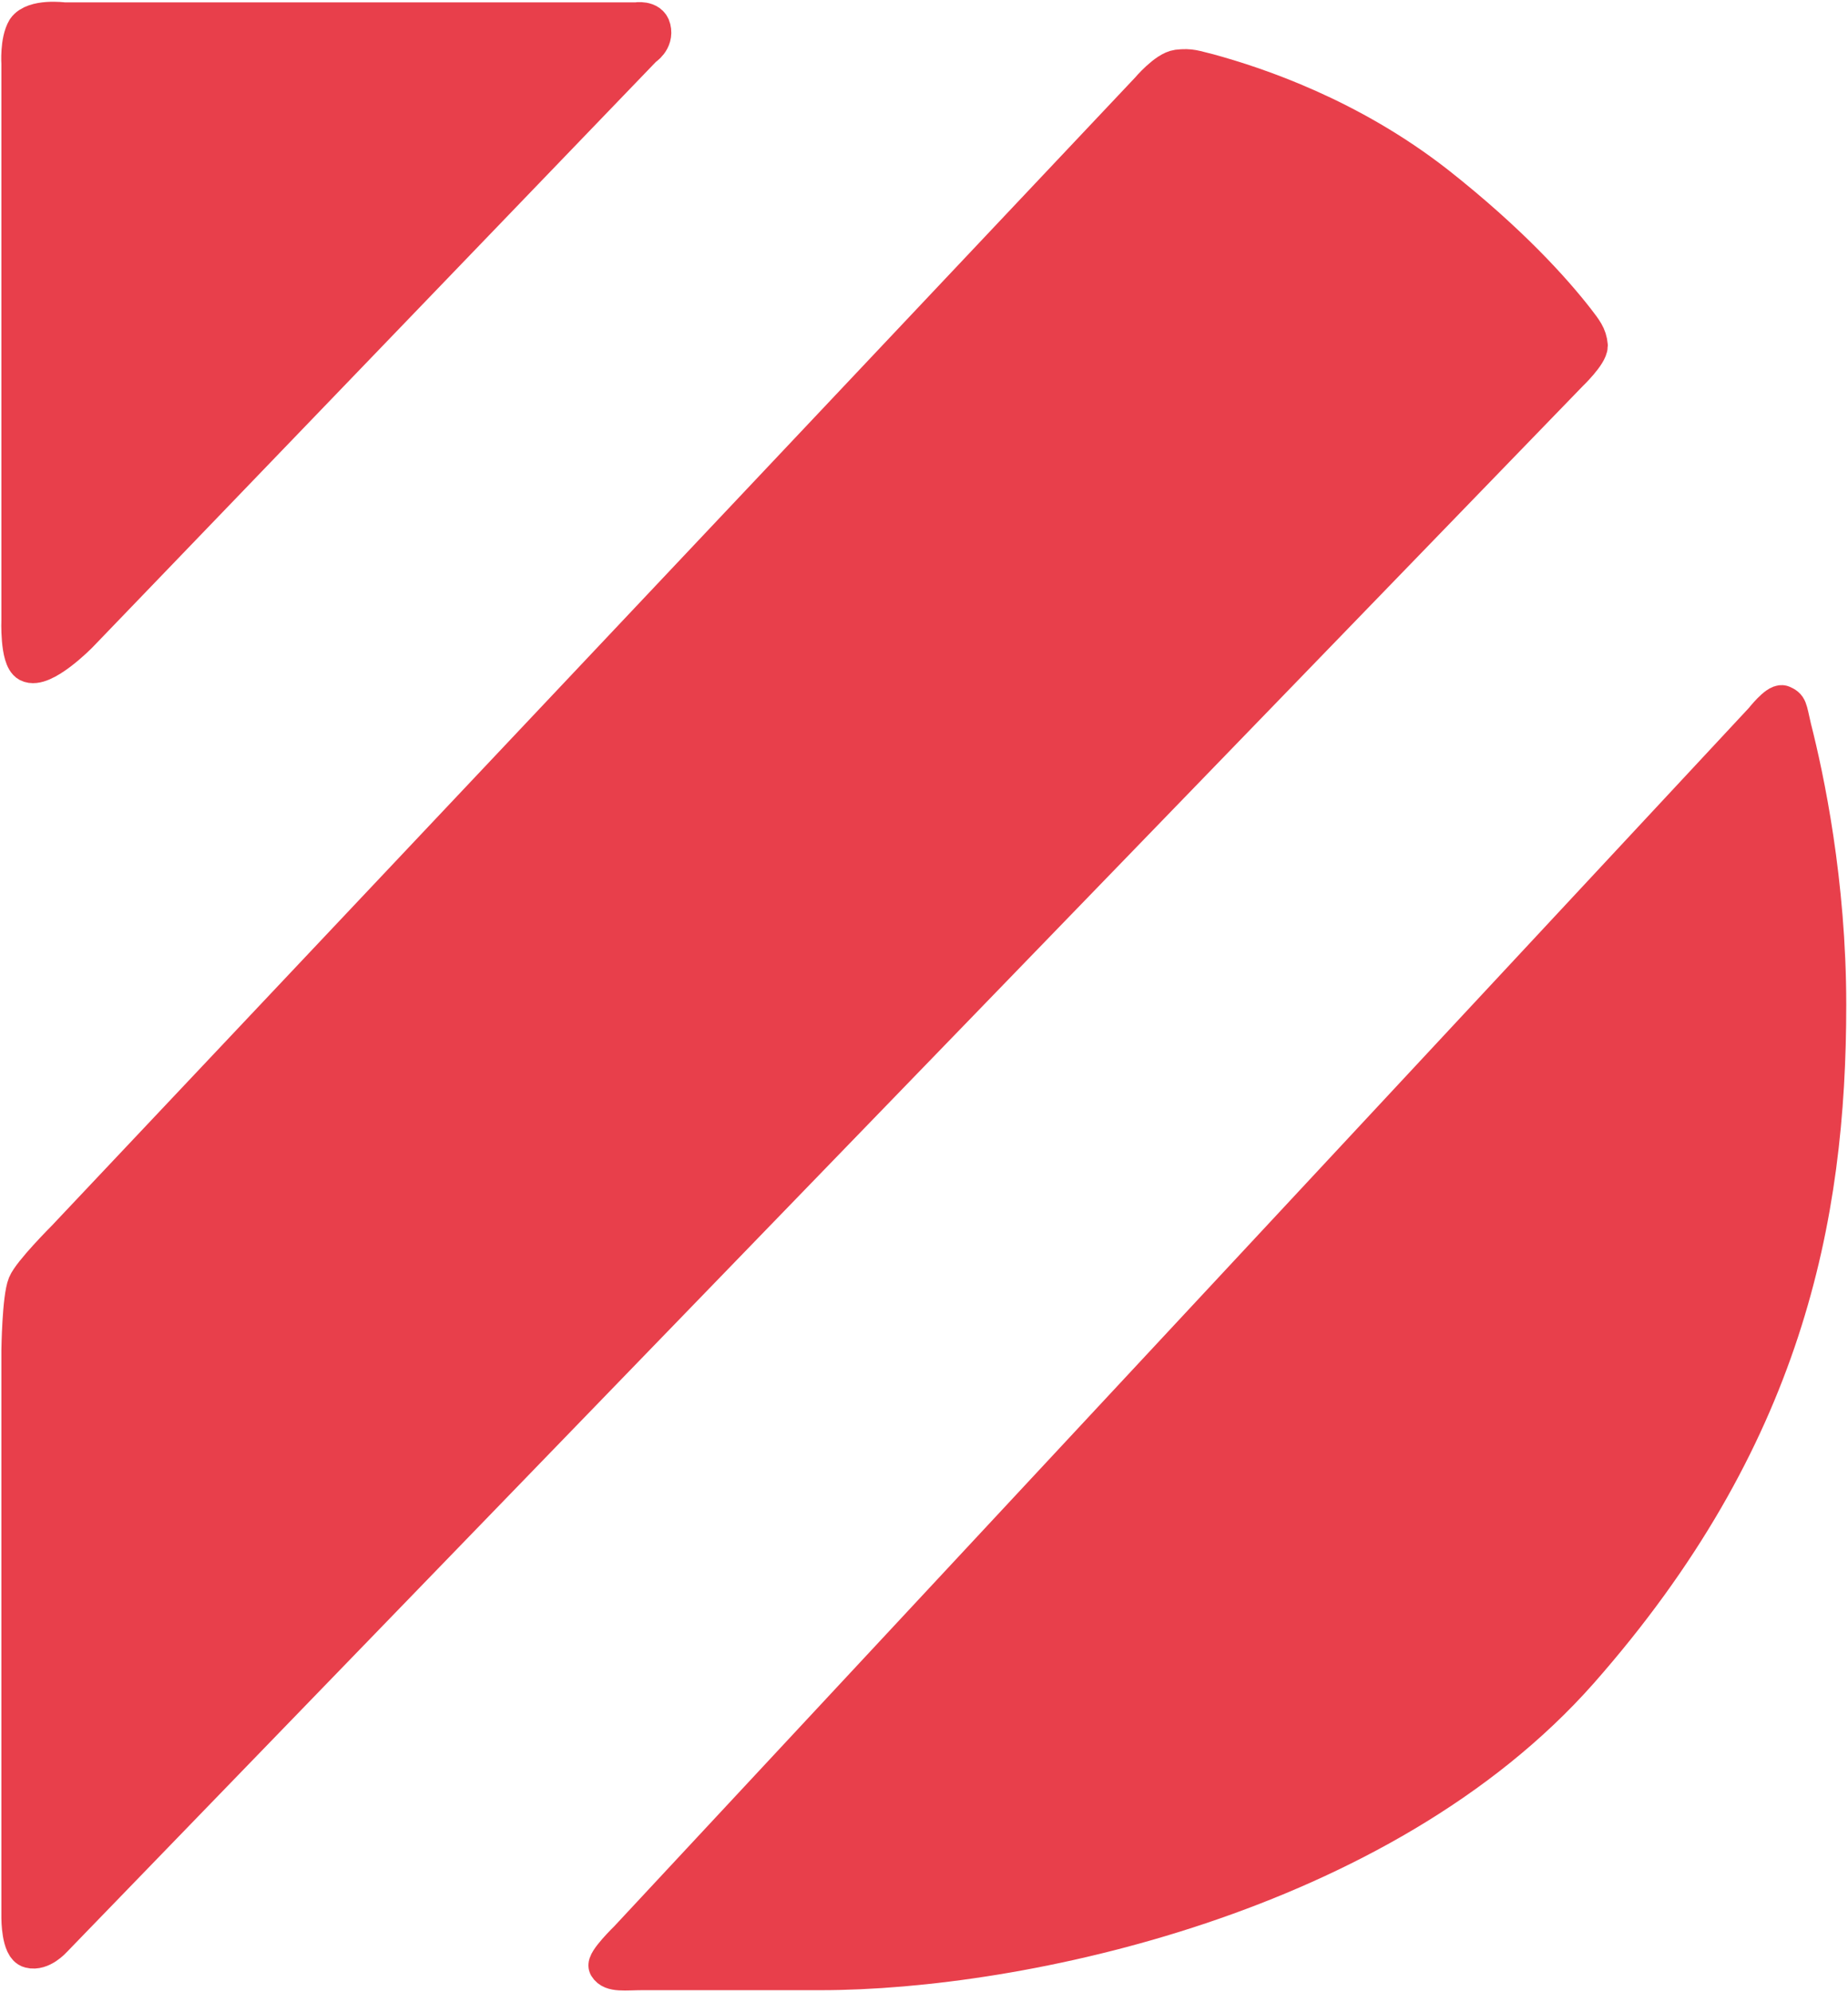
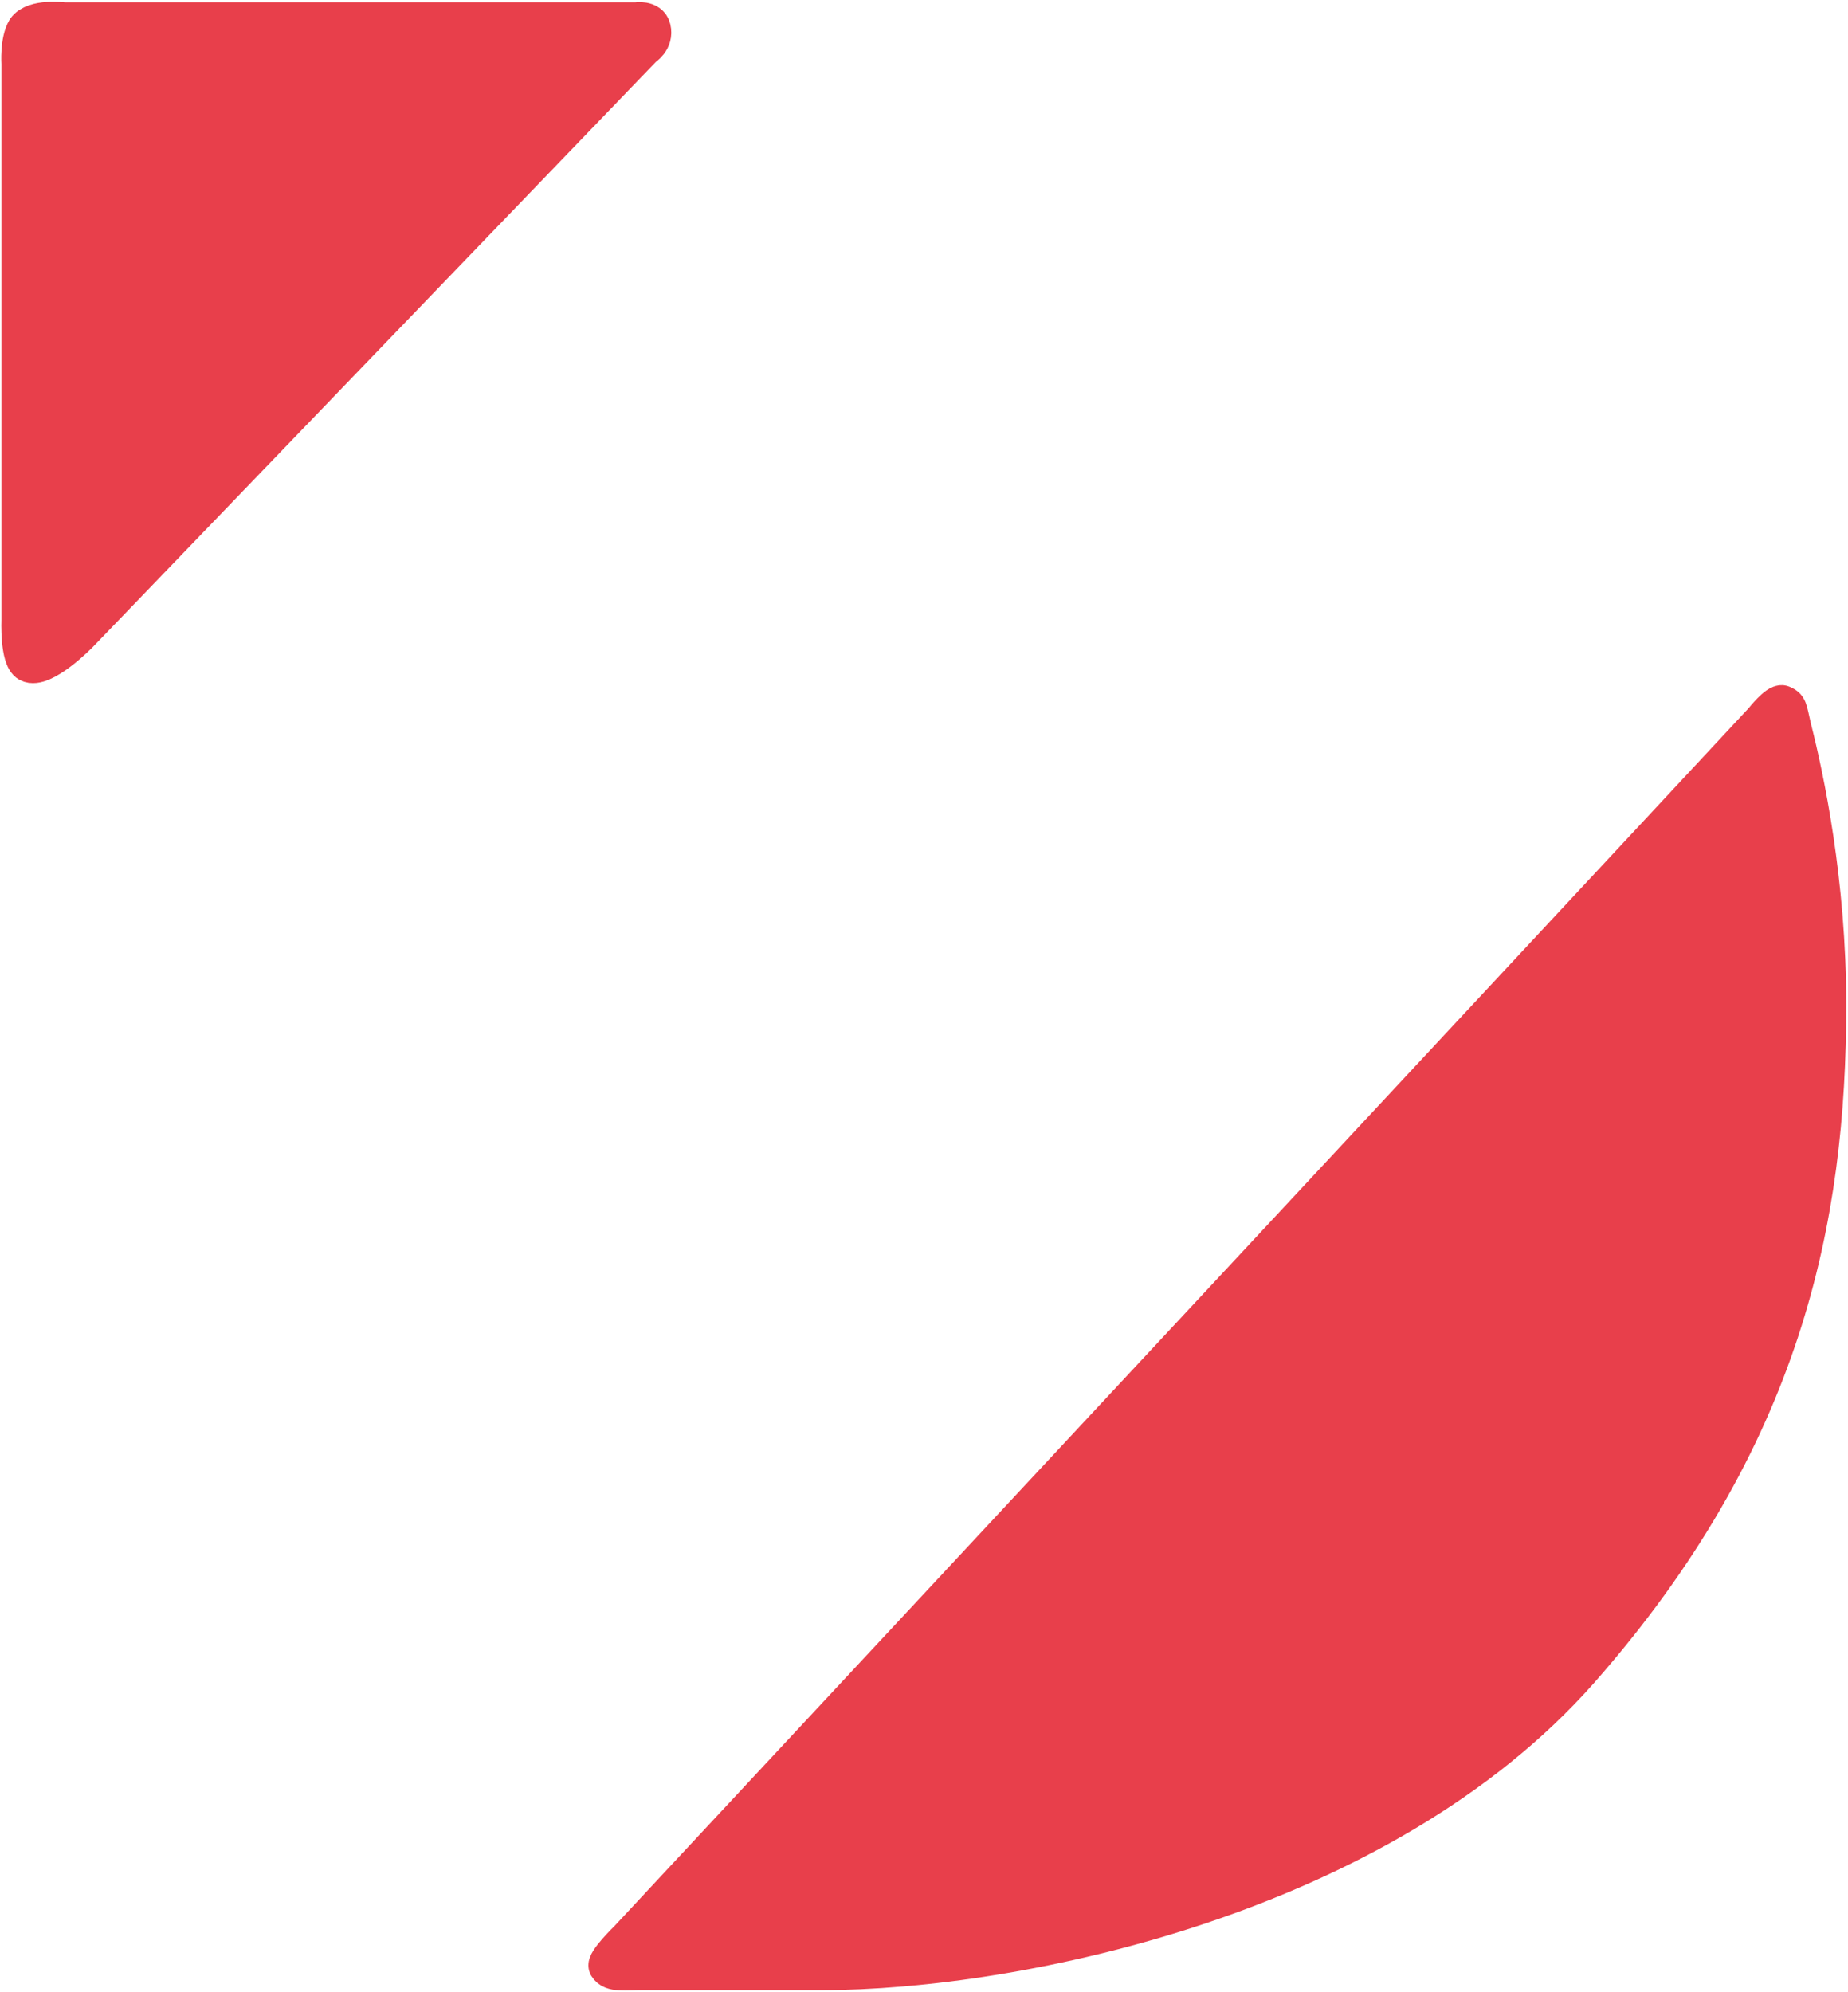
<svg xmlns="http://www.w3.org/2000/svg" version="1.2" viewBox="0 0 1533 1652" width="1533" height="1652">
  <style>.a{fill:#e83f4b;stroke:#e83f4b;stroke-linecap:round;stroke-linejoin:round;stroke-width:30.1}</style>
  <path class="a" d="m16.2 513.9v-460.9c0 0-1.3-19 4.6-28.8 7.2-10.5 32.1-7.2 32.1-7.2h474.7c0 0 11.8-2 13.8 6.5 2.6 10.5-7.2 16.4-7.2 16.4l-468.2 486.4c0 0-30.2 30.8-42.6 24.3-8.5-4.6-7.2-36.7-7.2-36.7z" />
-   <path class="a" d="m16.2 1119.5v471.4c0 0 0 24.2 8.5 26.2 9.8 2.6 19.7-8.5 19.7-8.5l1257.9-1299c0 0 16.4-15.7 16.4-22.9-0.7-8.5-4.6-13.1-11.1-21.6-18.4-23.6-54.4-64.2-115.9-112.6-72.1-56.3-148.7-81.9-189.3-93-11.1-2.6-14.4-4.6-25.5-3.3-9.9 1.3-24.3 18.4-24.3 18.4l-899.1 952.6c0 0-28.1 28.1-32.1 38-4.6 11.1-5.2 54.3-5.2 54.3z" />
  <path class="a" d="m520.4 1607.9l941.7-1010.9c0 0 11.8-15 16.4-13.7 5.9 2.6 5.2 3.3 9.1 20.3 10.5 41.2 28.9 127.7 28.9 229.8 0 177.4-36.1 360.1-205.7 552.6-165 186.6-465.6 249.4-629.9 249.4h-148c-14.4 0-25.6 2-29.5-4.6-2.6-3.9 17-22.9 17-22.9z" />
</svg>